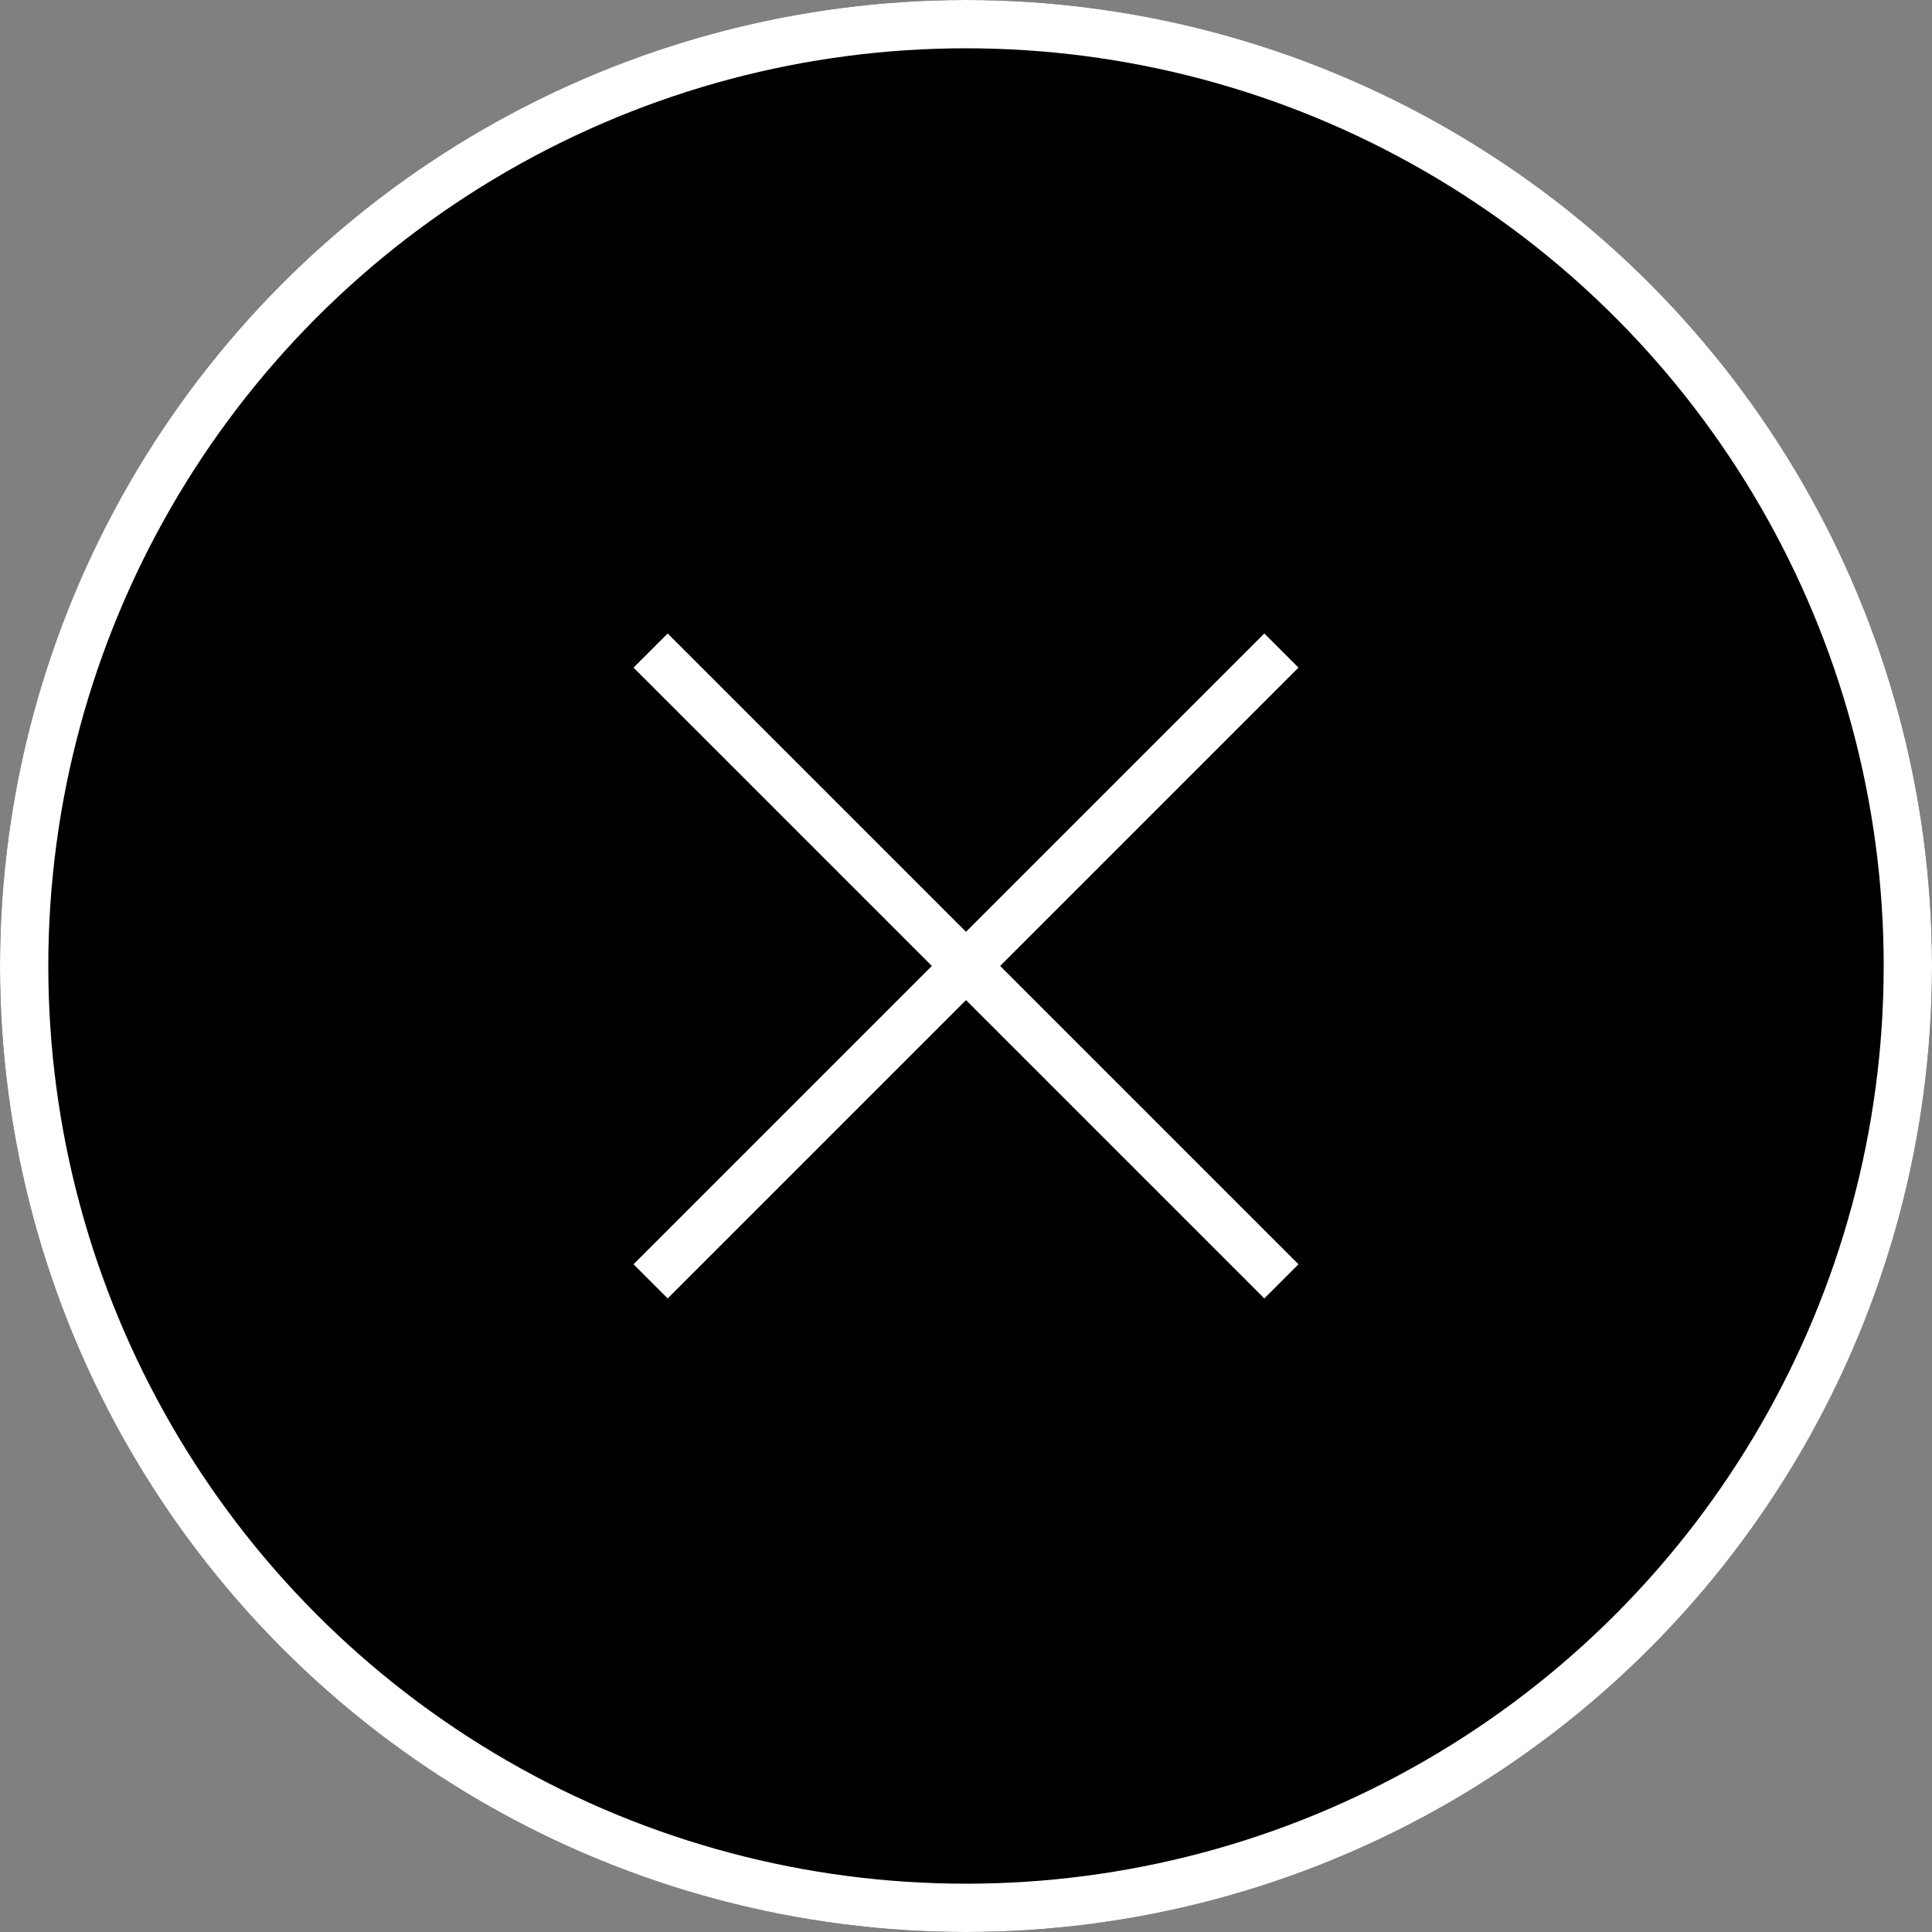
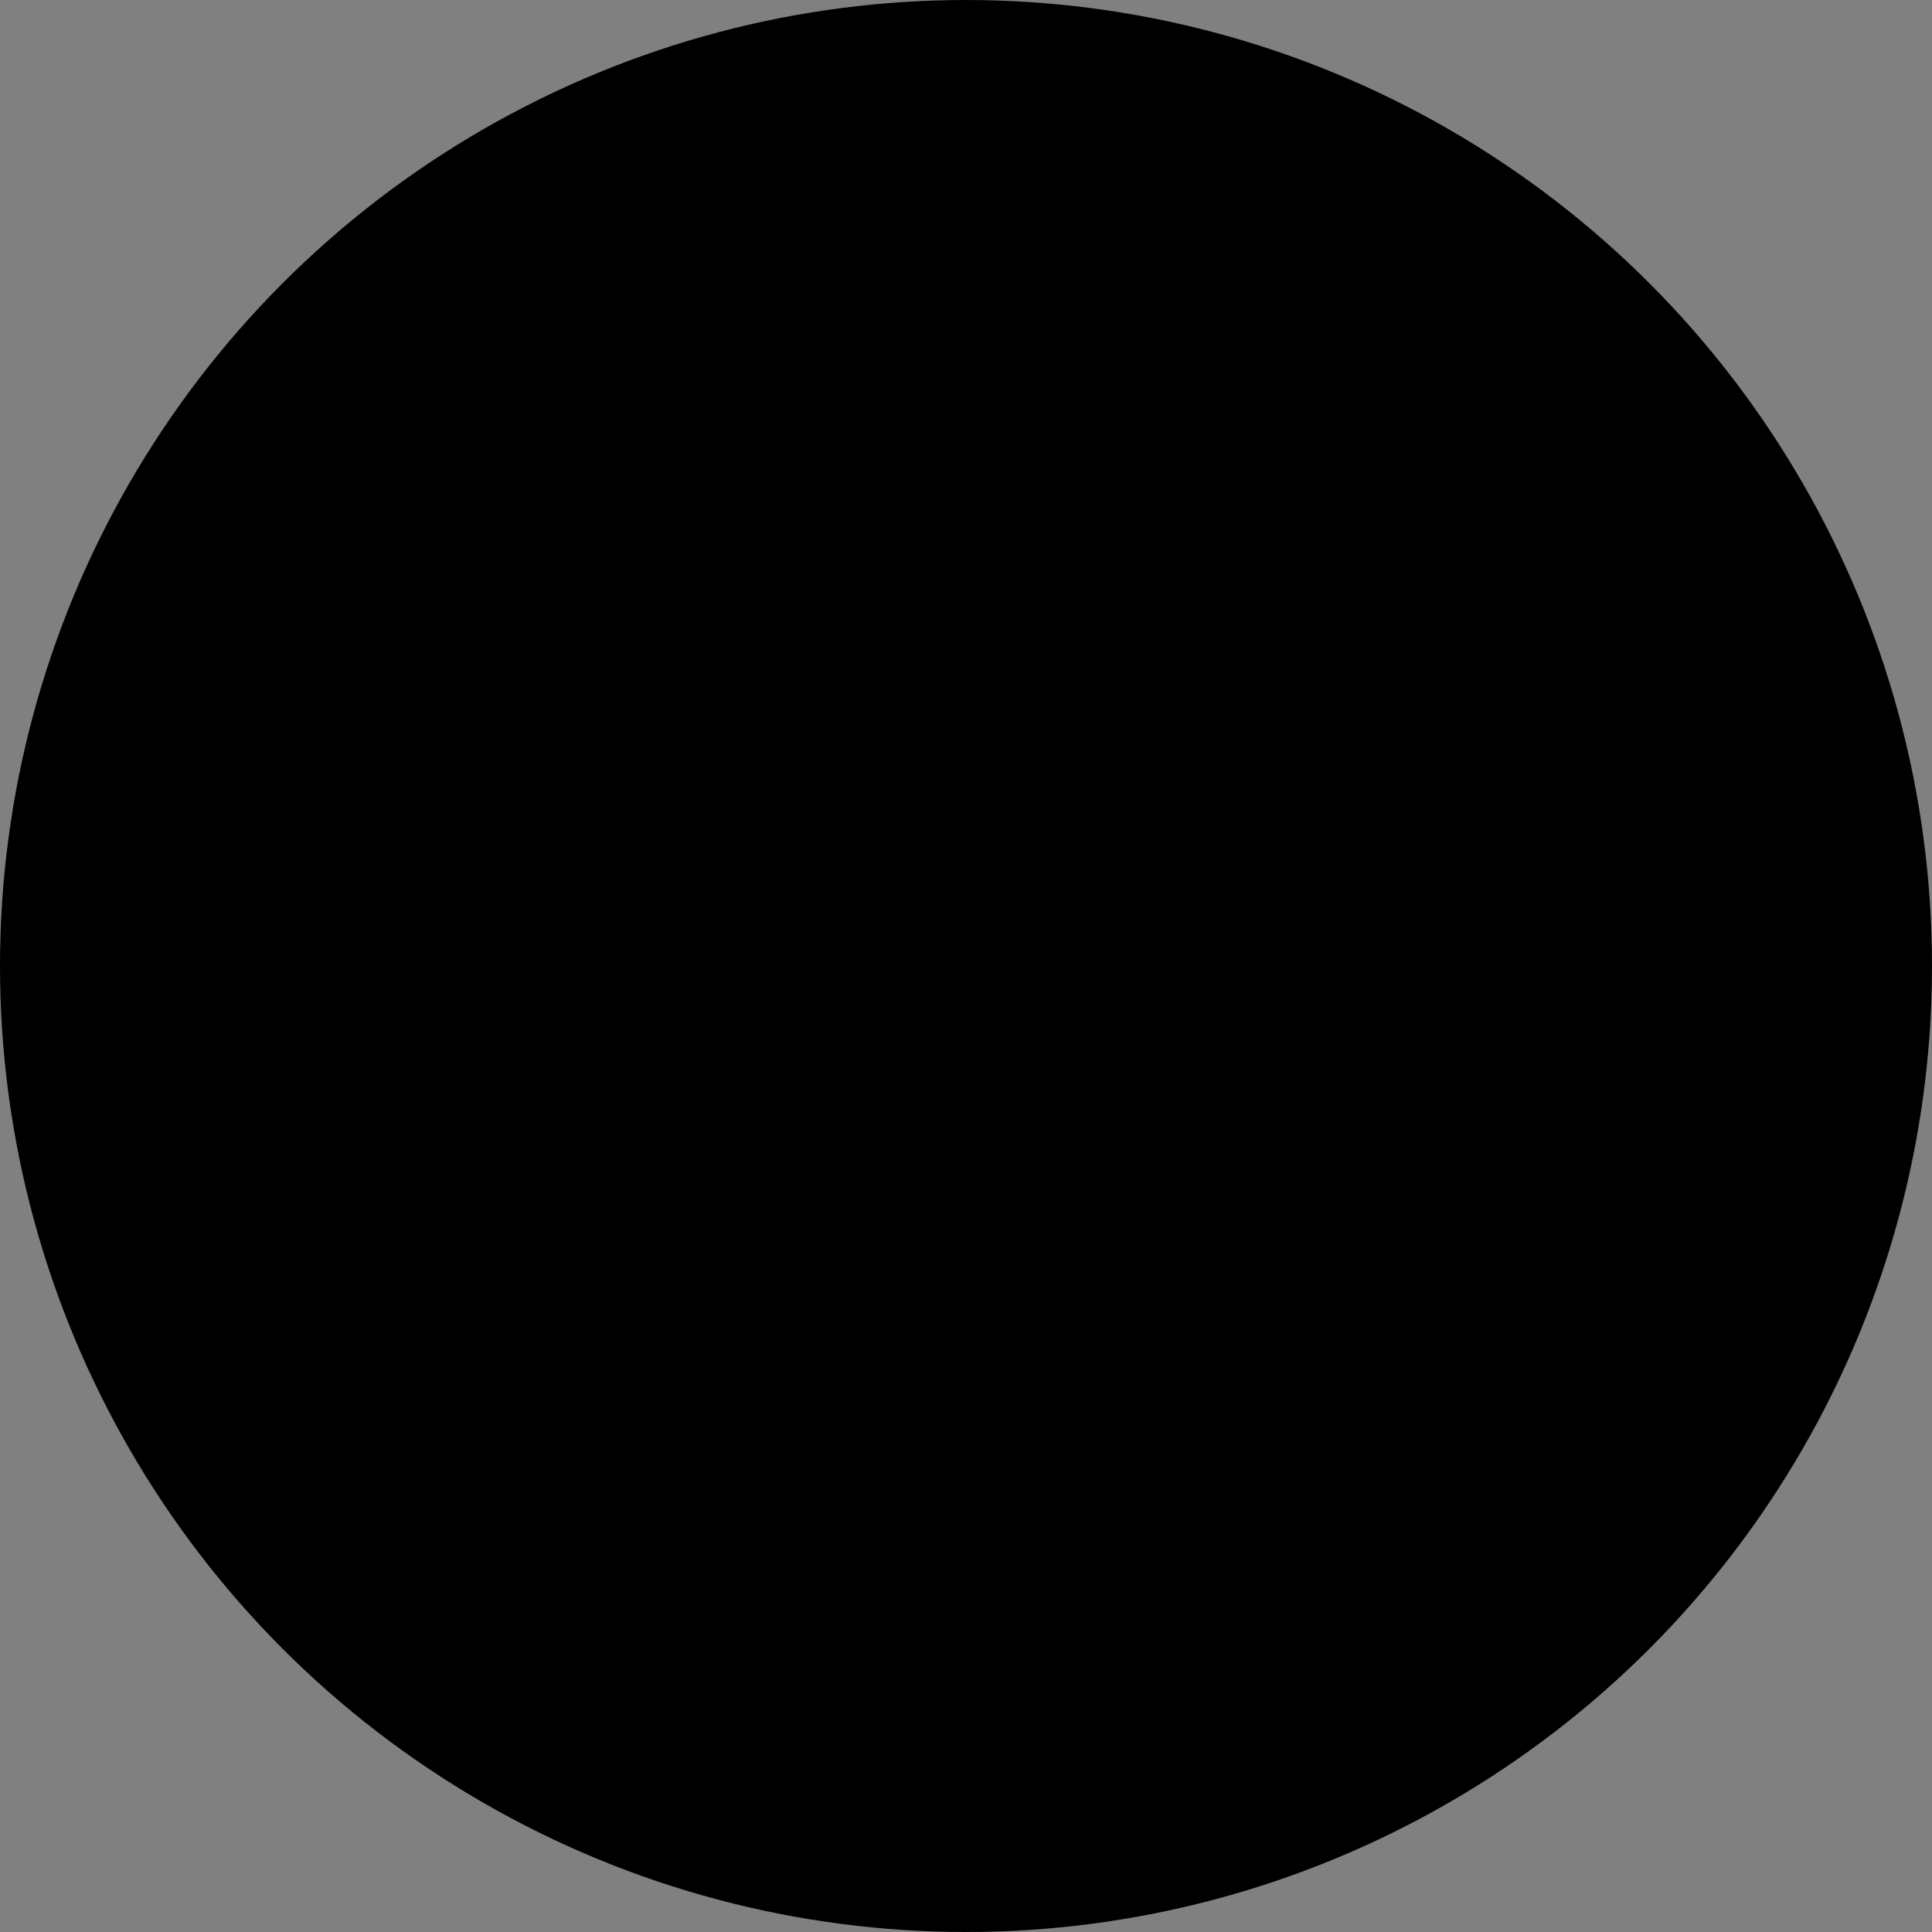
<svg xmlns="http://www.w3.org/2000/svg" width="40" height="40" viewBox="0 0 40 40">
  <rect x="0" y="0" width="40" height="40" fill="#808080" stroke="none" />
  <g id="Group_3228" data-name="Group 3228" transform="translate(-0.451 0.021)">
    <g id="Ellipse_20" data-name="Ellipse 20" transform="translate(0.451 -0.021)" stroke="#fff" stroke-width="1">
      <circle cx="20" cy="20" r="20" stroke="none" />
-       <circle cx="20" cy="20" r="19.5" fill="none" />
    </g>
    <g id="Close-Big" transform="translate(13.921 13.448)">
-       <line id="Line_2" data-name="Line 2" x2="13.06" y2="13.06" fill="none" stroke="#fff" stroke-width="1" />
-       <line id="Line_3" data-name="Line 3" x1="13.06" y2="13.06" fill="none" stroke="#fff" stroke-width="1" />
-     </g>
+       </g>
  </g>
</svg>